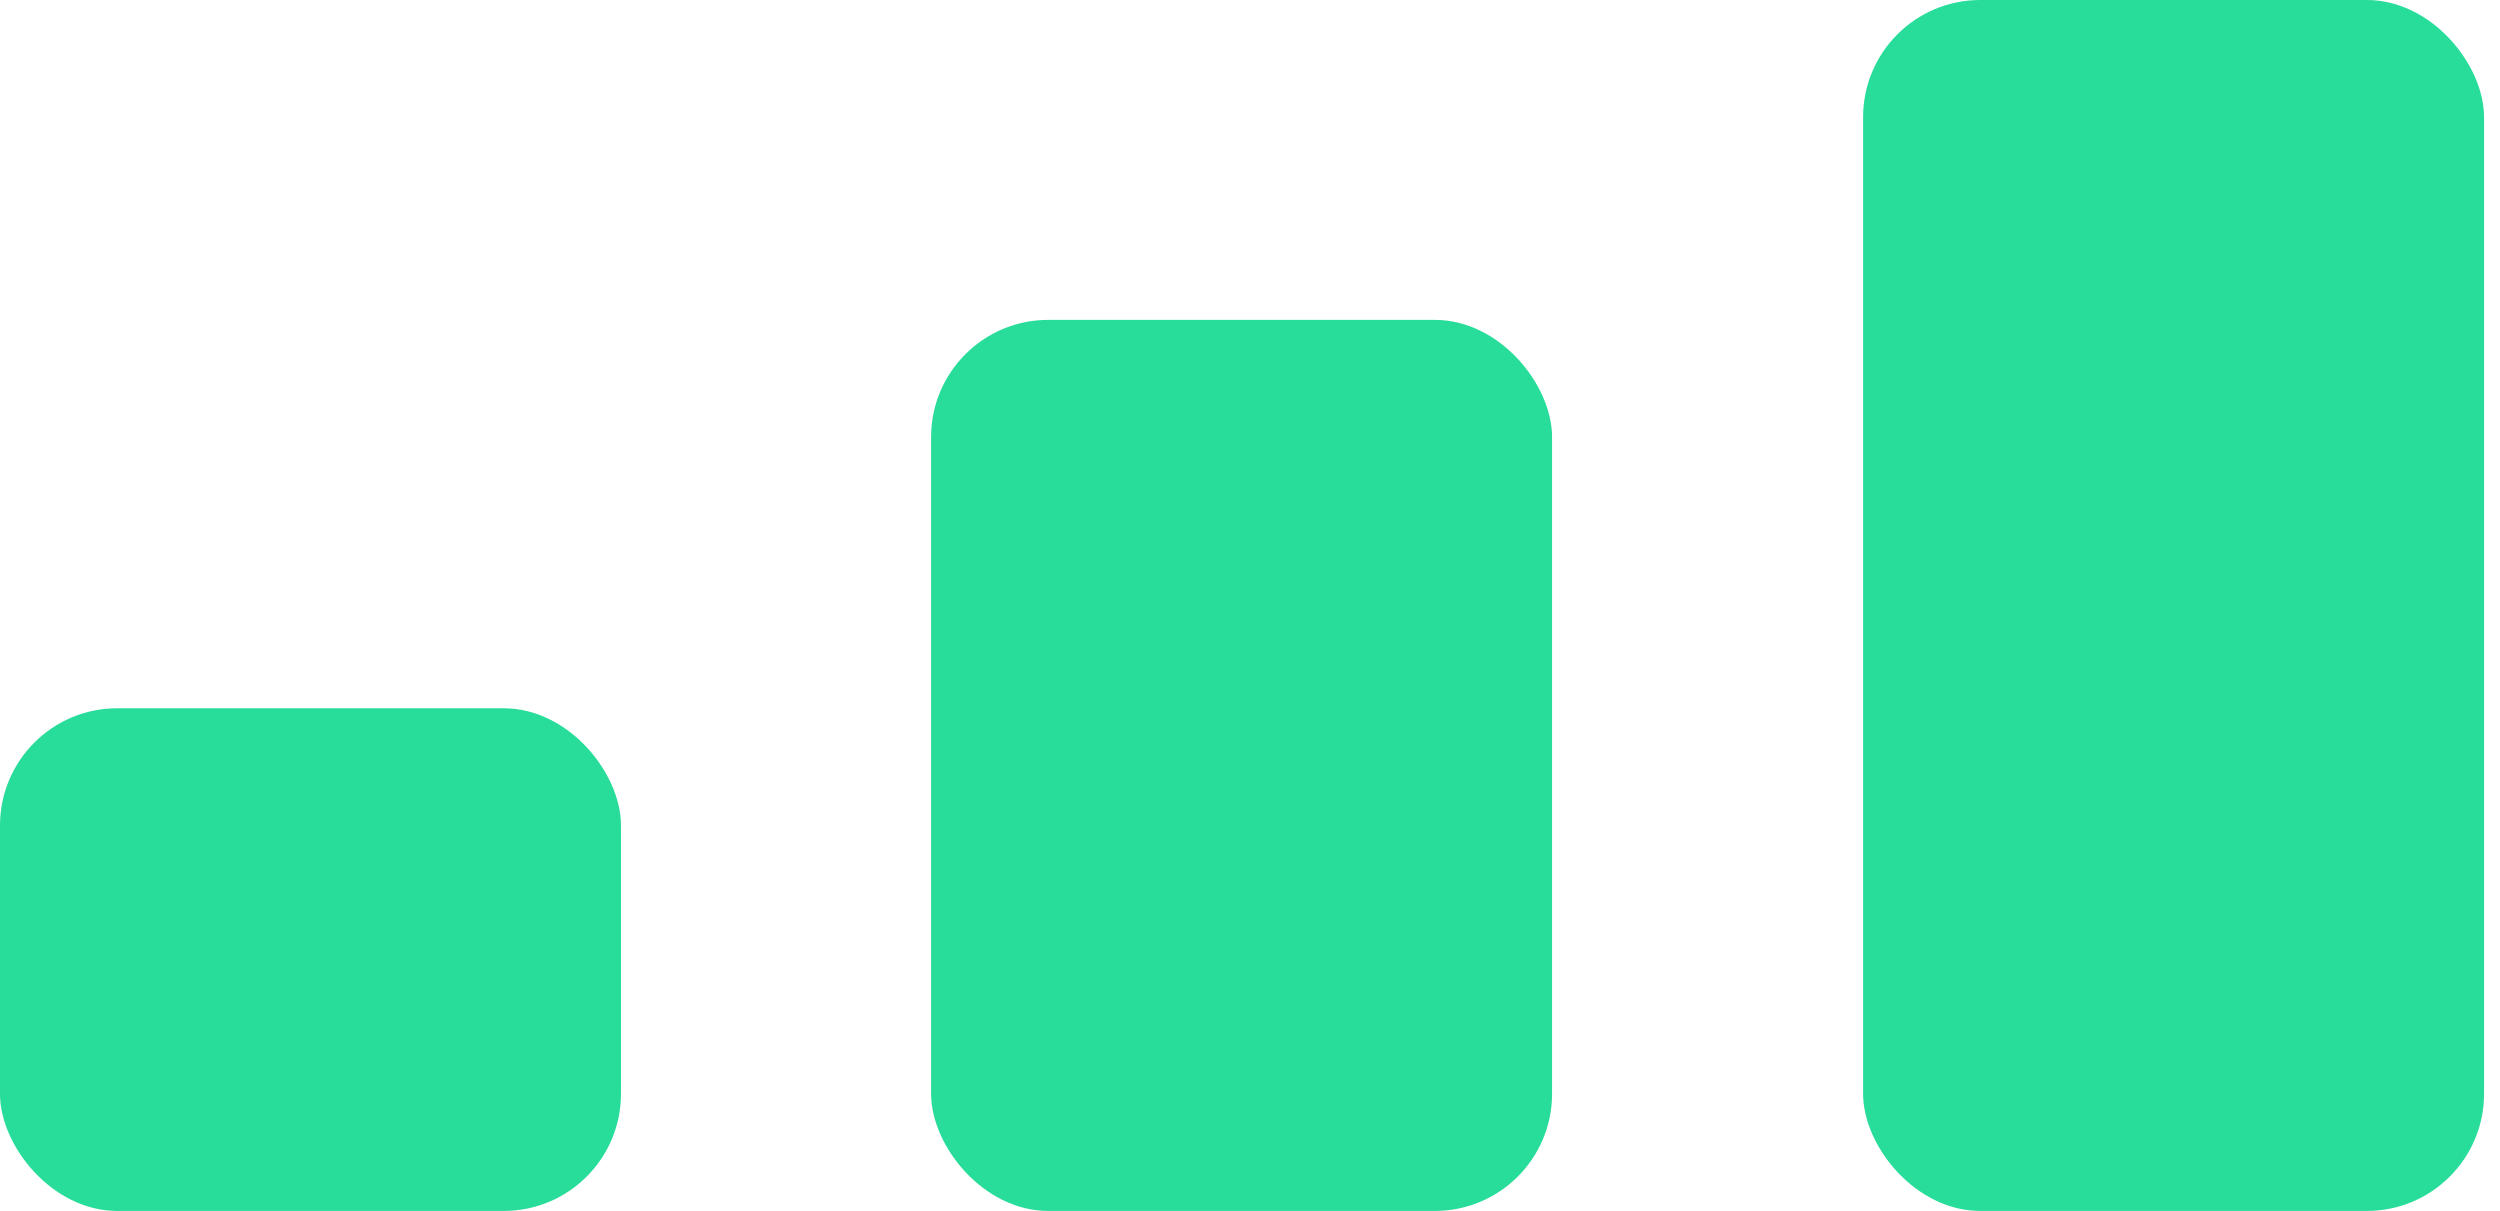
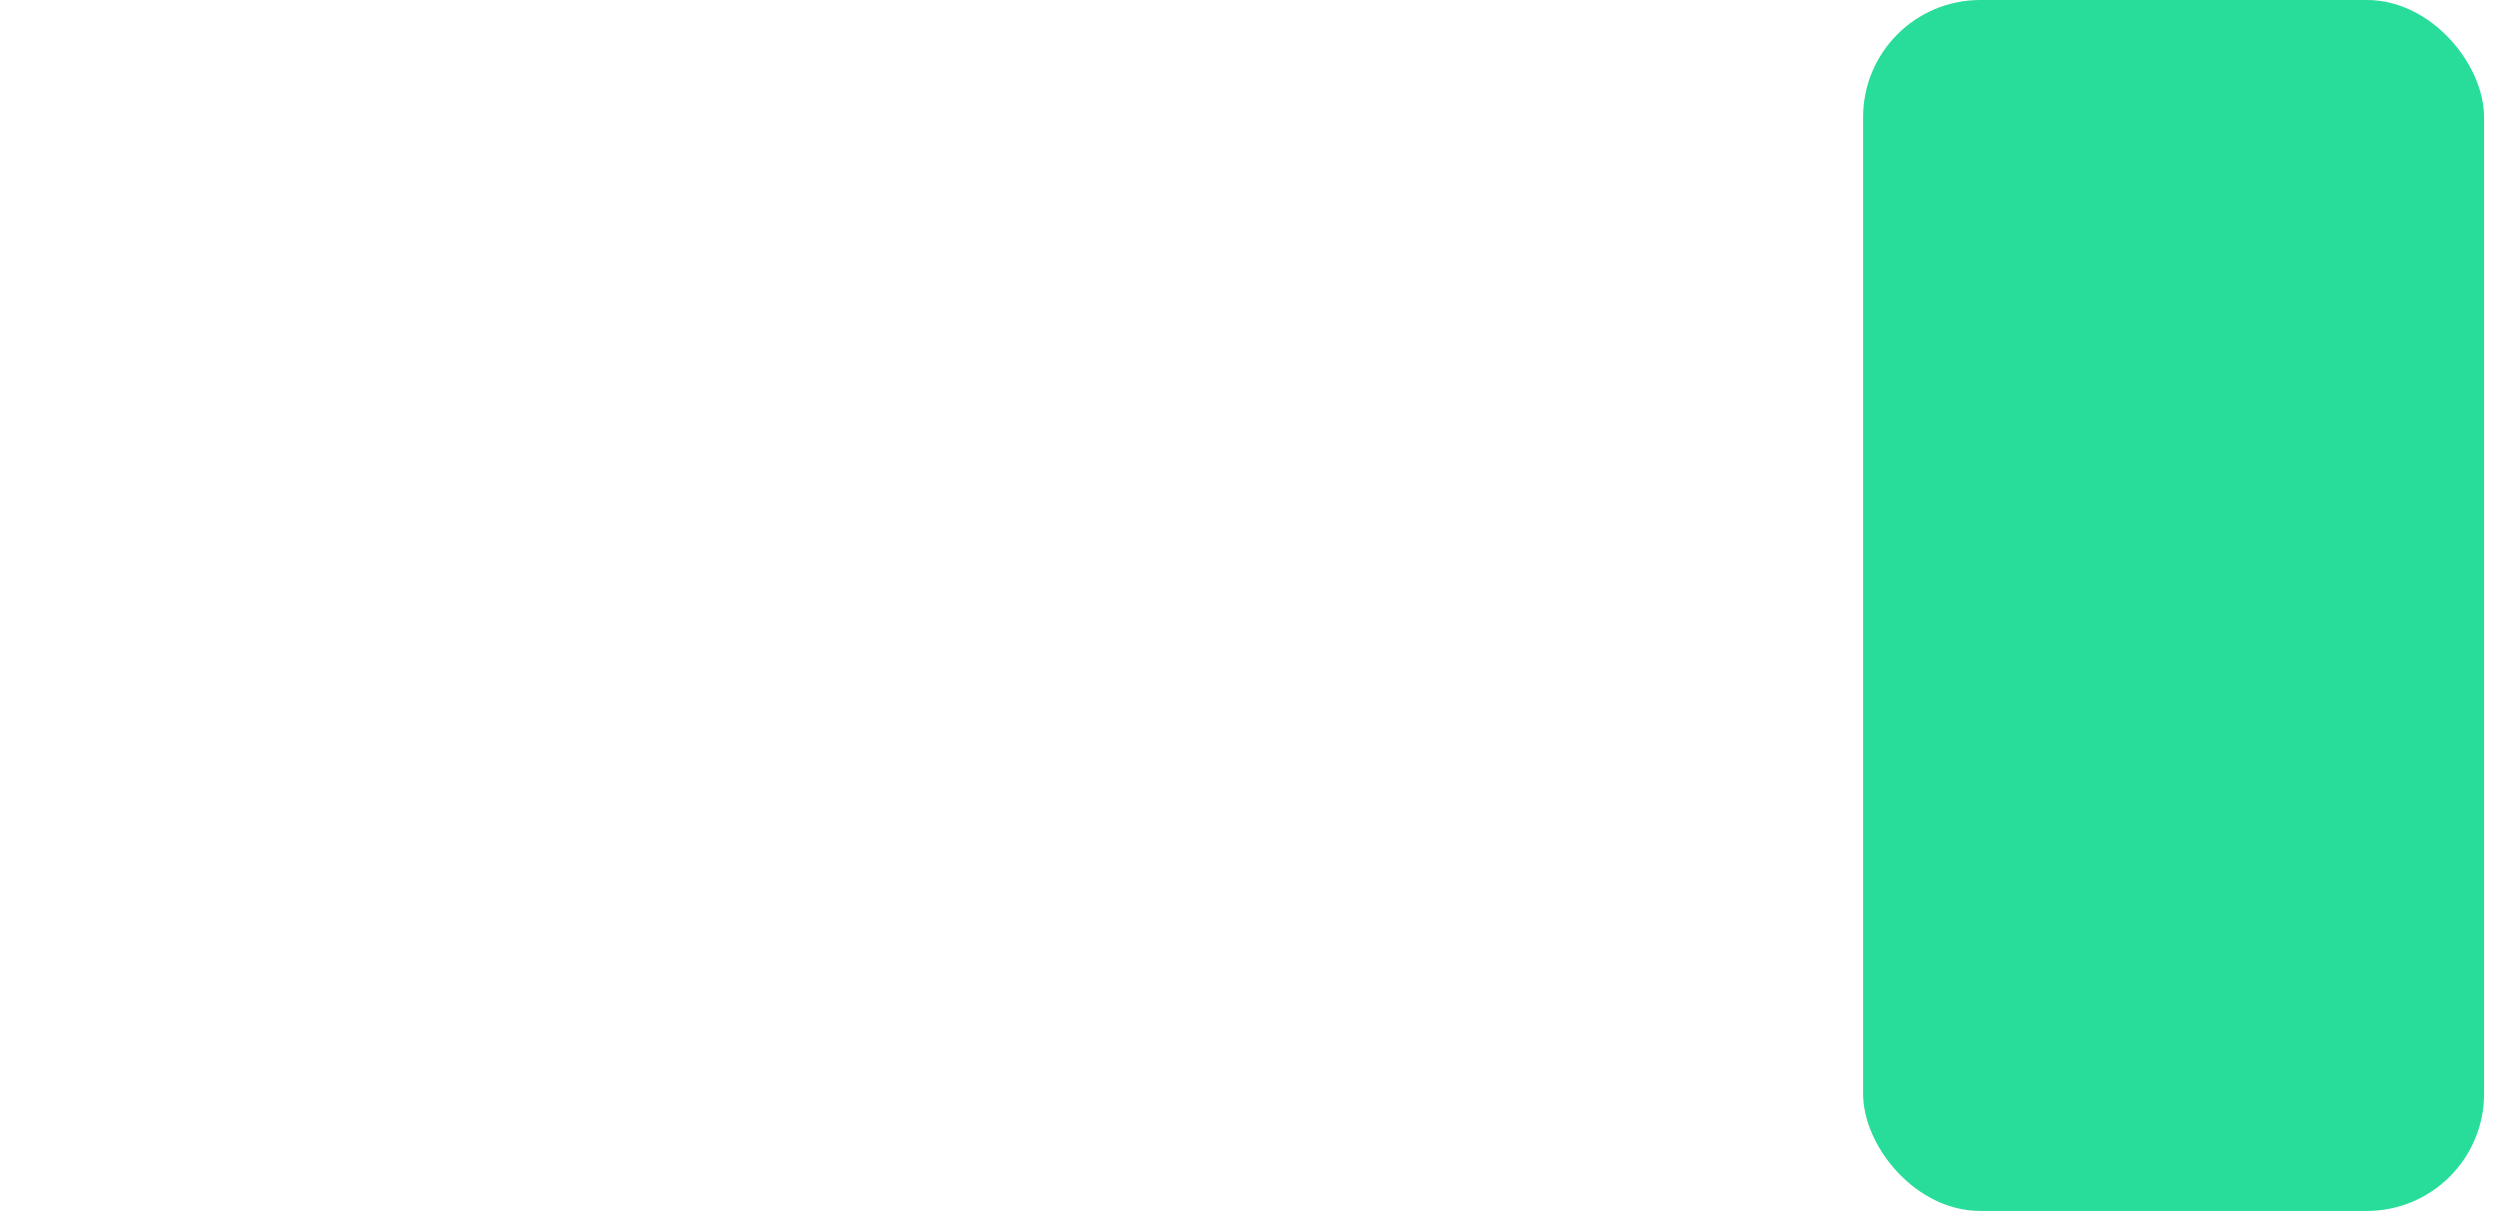
<svg xmlns="http://www.w3.org/2000/svg" width="64" height="31" viewBox="0 0 64 31" fill="none">
-   <rect y="18.132" width="15.897" height="12.868" rx="3" fill="#28DC9A" />
-   <rect x="23.836" y="8.189" width="15.897" height="22.811" rx="3" fill="#28DC9A" />
  <rect x="47.695" width="15.897" height="31" rx="3" fill="#28DC9A" />
</svg>